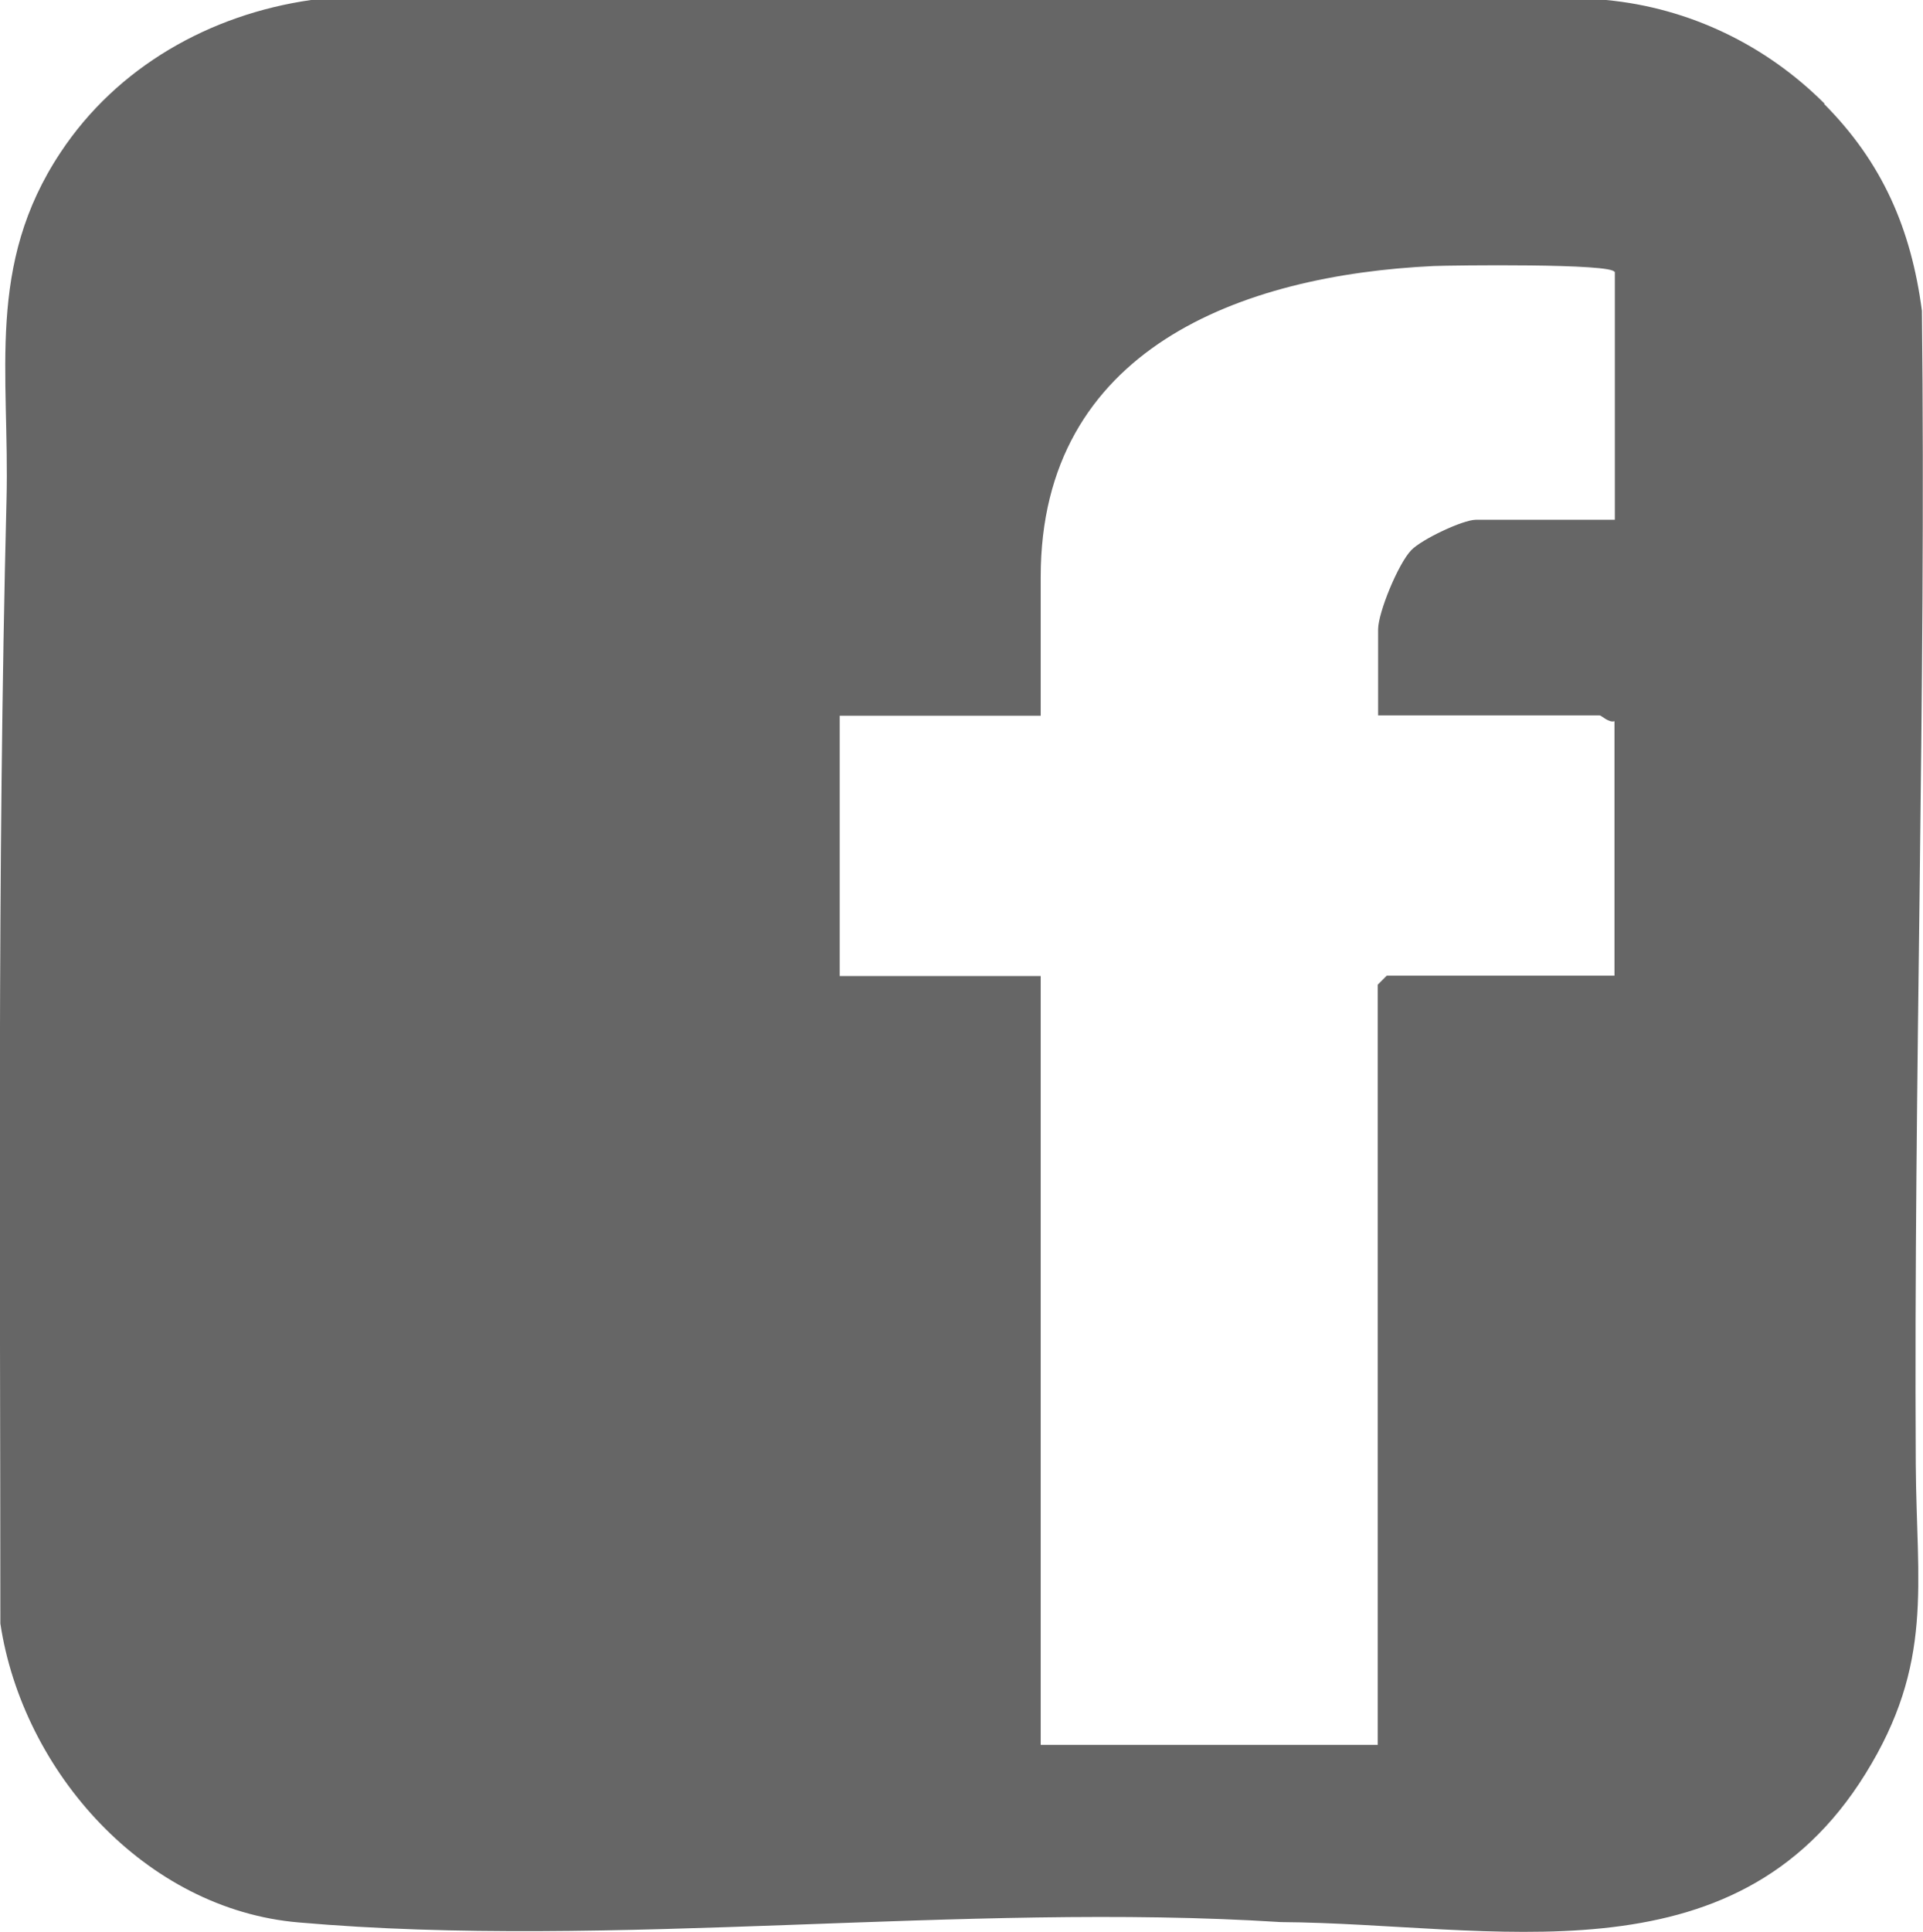
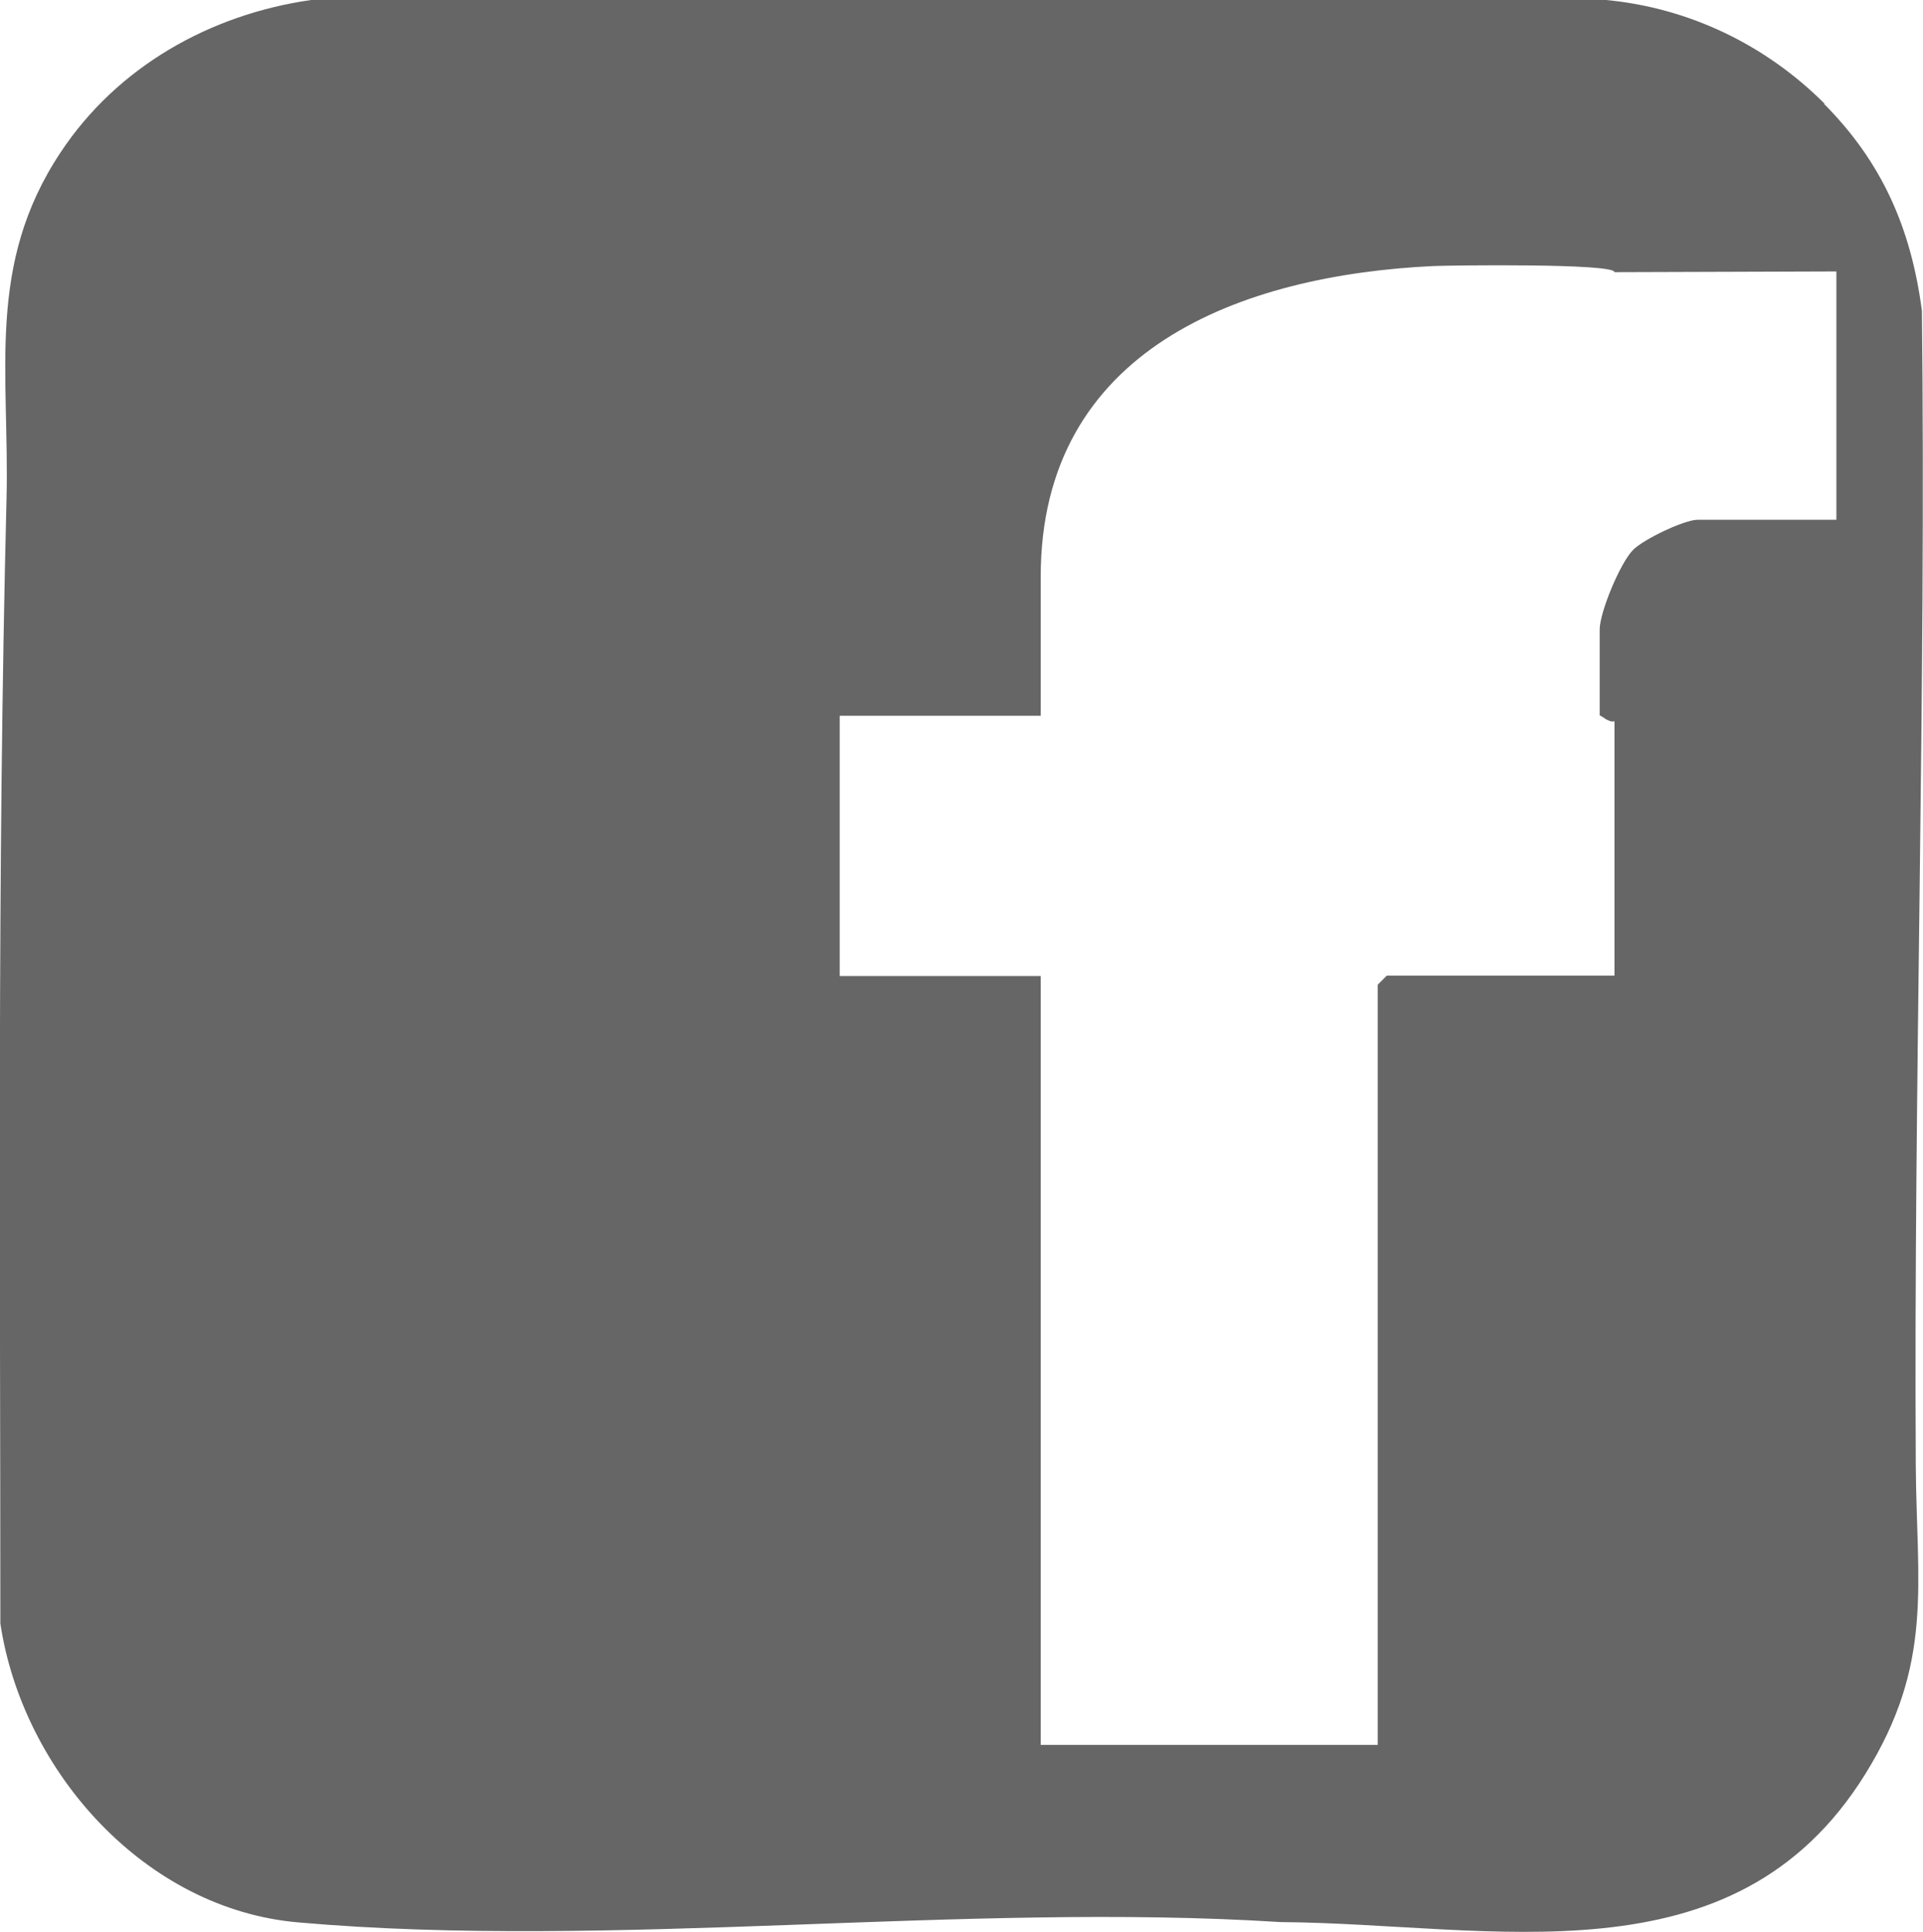
<svg xmlns="http://www.w3.org/2000/svg" id="Capa_2" data-name="Capa 2" viewBox="0 0 53.29 53.52">
  <defs>
    <style>
      .cls-1 {
        fill: #666;
      }
    </style>
  </defs>
  <g id="Capa_1-2" data-name="Capa 1">
-     <path class="cls-1" d="M50.55,2.88c1.61,1.62,2.41,3.45,2.71,5.73.12,10.66-.23,21.3-.17,31.96.02,3.34.51,5.51-1.4,8.58-3.65,5.88-10.35,4.14-16.2,4.1-8.79-.56-18.54.77-27.21.01C4.02,52.9.63,49.08.01,44.98c0-10.37-.09-20.77.17-31.12.09-3.54-.58-6.51,1.5-9.64C3.25,1.85,5.82.4,8.62,0h35.89c2.31.22,4.43,1.25,6.05,2.87ZM44.74,7.54c0-.25-4.54-.19-5.01-.17-5.32.25-10.89,2.29-10.89,8.61v3.85h-5.57v7.21h5.57v21.3h9.34v-21.06l.25-.25h6.31v-7.05c-.16.05-.36-.16-.41-.16h-6.14v-2.38c0-.47.56-1.83.92-2.2.29-.3,1.43-.84,1.79-.84h3.85v-6.88Z" />
+     <path class="cls-1" d="M50.55,2.88c1.61,1.62,2.41,3.45,2.71,5.73.12,10.66-.23,21.3-.17,31.96.02,3.34.51,5.51-1.4,8.58-3.65,5.88-10.35,4.14-16.2,4.1-8.79-.56-18.54.77-27.21.01C4.02,52.9.63,49.08.01,44.98c0-10.37-.09-20.77.17-31.12.09-3.54-.58-6.51,1.5-9.64C3.25,1.85,5.82.4,8.62,0h35.89c2.31.22,4.43,1.25,6.05,2.87ZM44.74,7.54c0-.25-4.54-.19-5.01-.17-5.32.25-10.89,2.29-10.89,8.61v3.85h-5.57v7.21h5.57v21.3h9.34v-21.06l.25-.25h6.31v-7.05c-.16.05-.36-.16-.41-.16v-2.38c0-.47.56-1.83.92-2.2.29-.3,1.43-.84,1.79-.84h3.85v-6.88Z" />
  </g>
</svg>